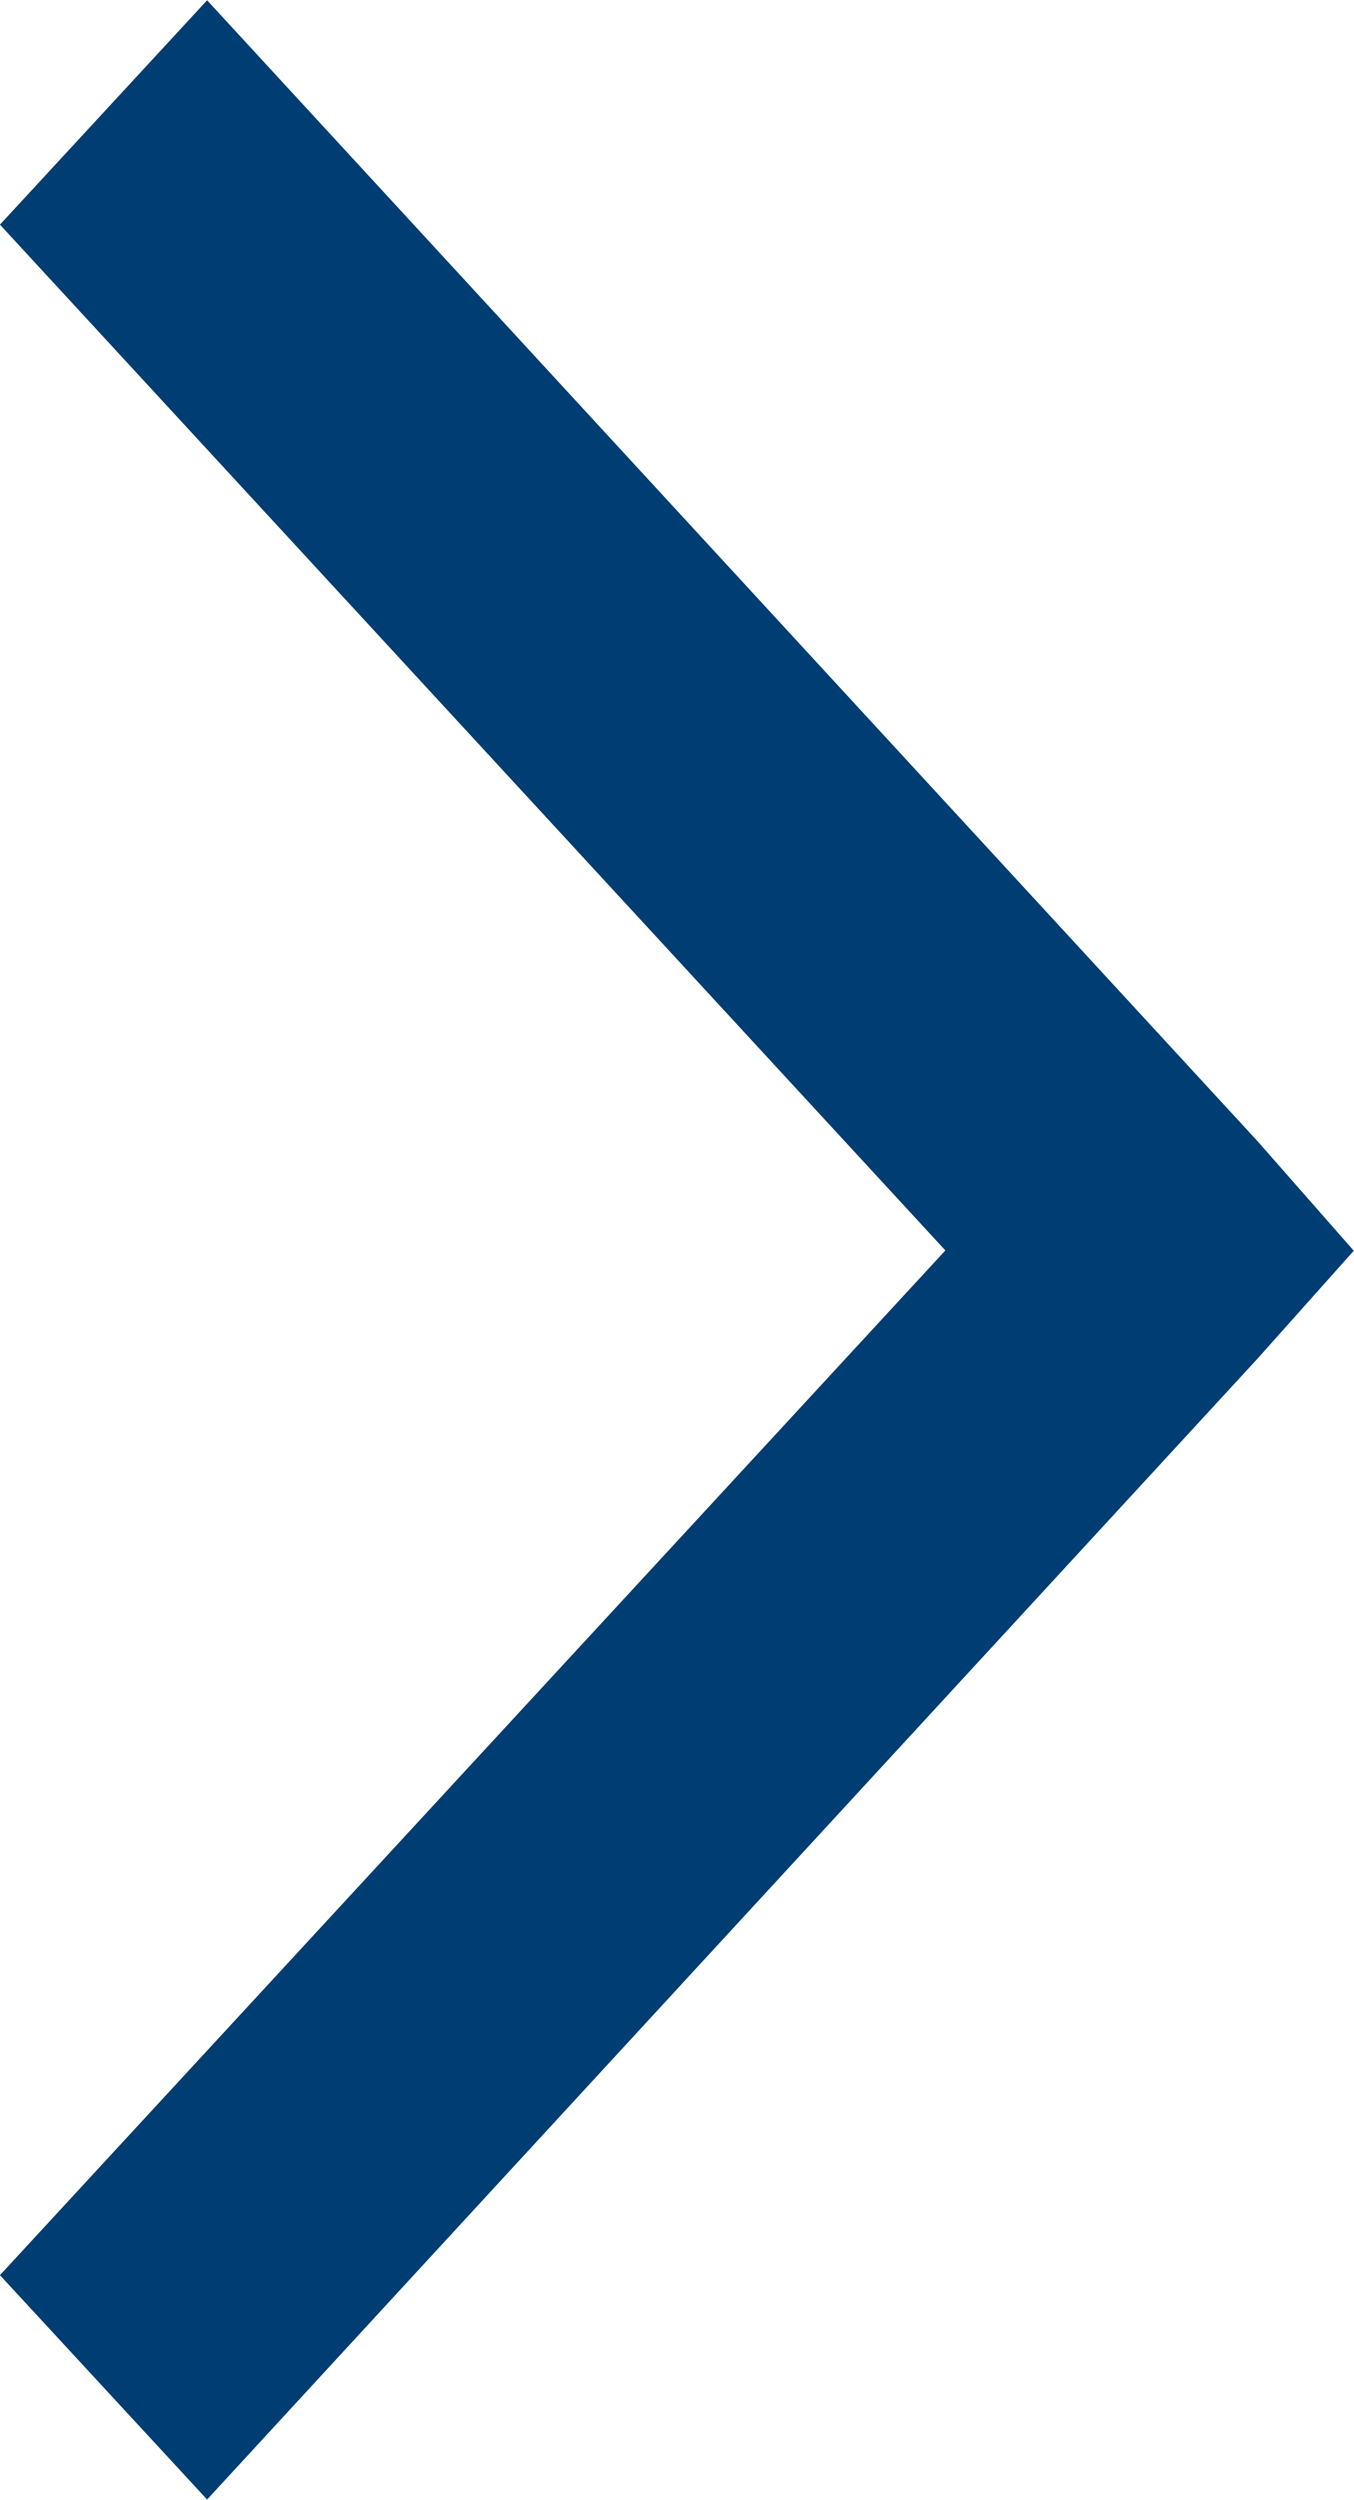
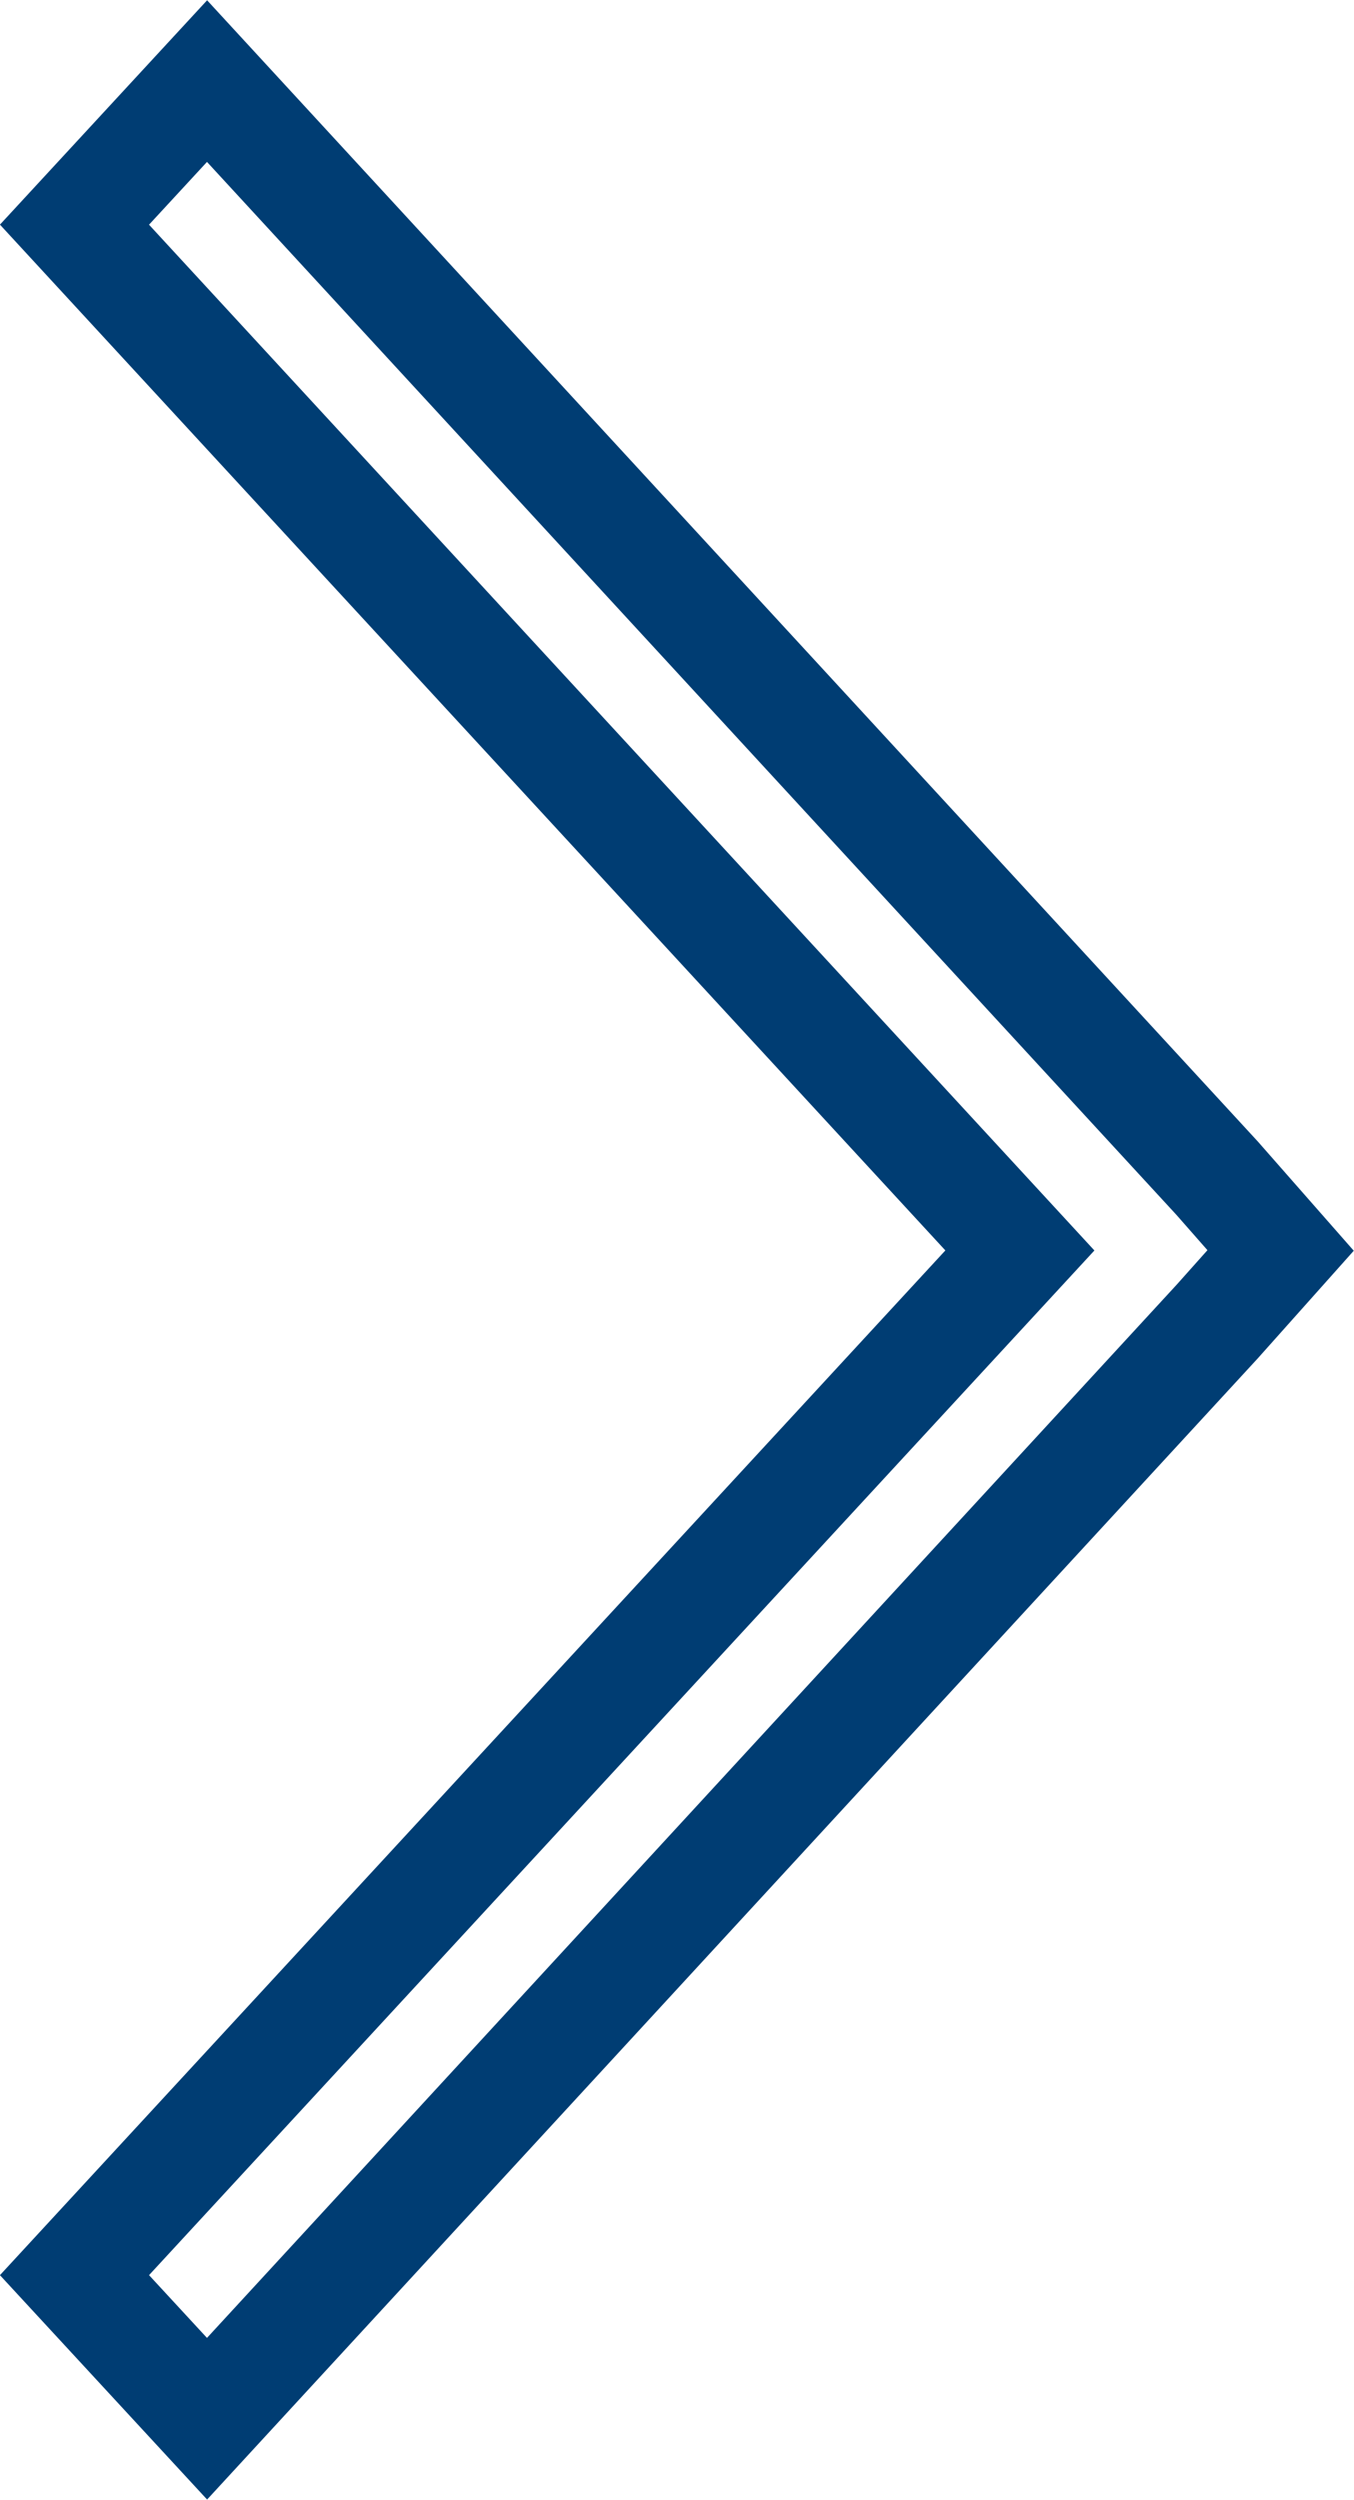
<svg xmlns="http://www.w3.org/2000/svg" viewBox="0 0 12.36 22.81">
  <g data-name="Layer 2">
-     <path fill-rule="evenodd" fill="#003d73" d="M1.89.74L.68 2.05l8.63 9.36-8.63 9.35 1.21 1.31 9.22-10.01.58-.65-.58-.66L1.89.74z" />
    <path fill="none" stroke="#003d73" stroke-miterlimit="10" d="M1.89.74L.68 2.05l8.63 9.36-8.63 9.35 1.21 1.31 9.22-10.01.58-.65-.58-.66L1.89.74h0z" />
  </g>
</svg>